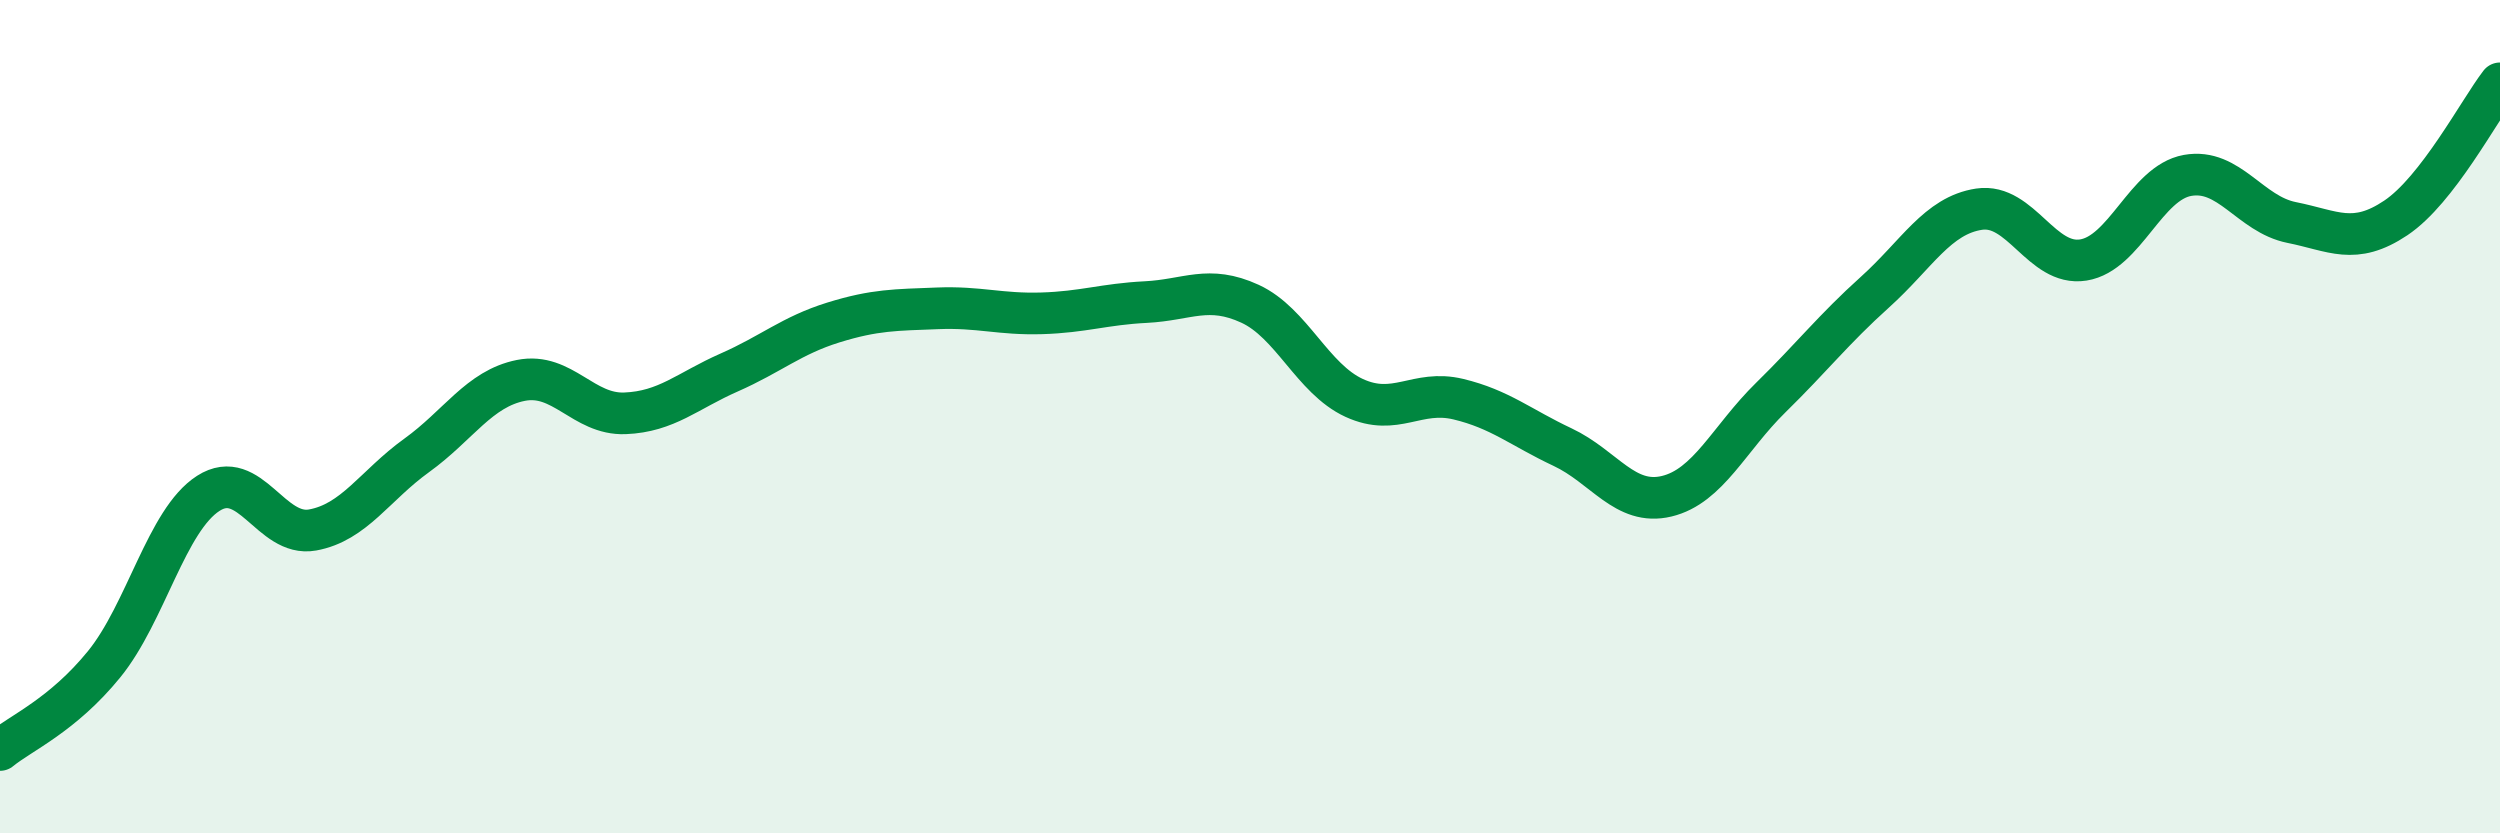
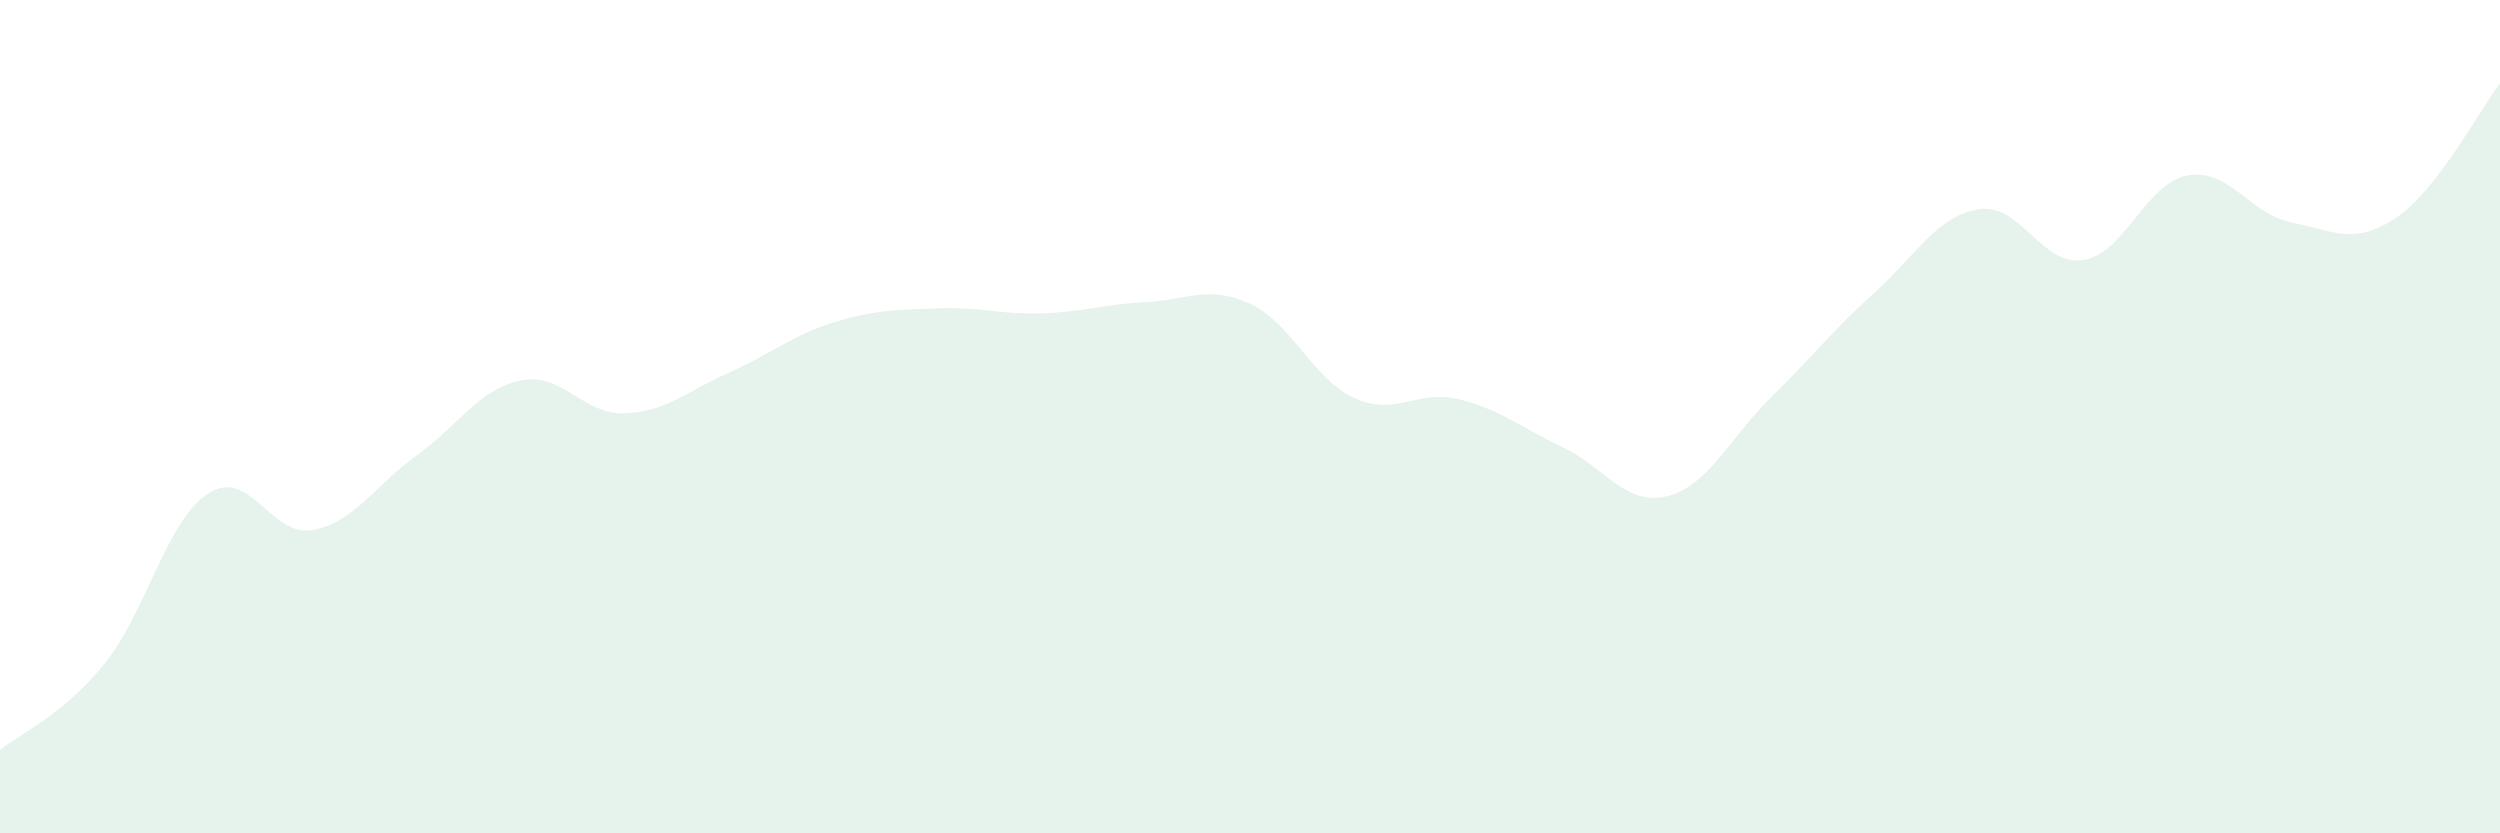
<svg xmlns="http://www.w3.org/2000/svg" width="60" height="20" viewBox="0 0 60 20">
  <path d="M 0,18 C 0.5,17.59 1.5,17.17 2.5,15.94 C 3.5,14.71 4,12.48 5,11.84 C 6,11.2 6.5,12.9 7.5,12.72 C 8.5,12.54 9,11.65 10,10.93 C 11,10.21 11.5,9.33 12.5,9.13 C 13.5,8.93 14,9.96 15,9.92 C 16,9.88 16.5,9.38 17.5,8.94 C 18.5,8.5 19,8.05 20,7.74 C 21,7.43 21.5,7.44 22.5,7.4 C 23.5,7.36 24,7.55 25,7.52 C 26,7.49 26.5,7.3 27.5,7.25 C 28.5,7.2 29,6.83 30,7.29 C 31,7.75 31.5,9.09 32.5,9.55 C 33.5,10.01 34,9.34 35,9.58 C 36,9.82 36.5,10.26 37.5,10.73 C 38.5,11.2 39,12.15 40,11.91 C 41,11.67 41.5,10.52 42.5,9.54 C 43.5,8.56 44,7.91 45,7.01 C 46,6.11 46.5,5.17 47.5,5.02 C 48.5,4.87 49,6.4 50,6.24 C 51,6.08 51.5,4.39 52.5,4.21 C 53.5,4.03 54,5.14 55,5.34 C 56,5.54 56.5,5.9 57.5,5.23 C 58.5,4.56 59.5,2.65 60,2L60 20L0 20Z" fill="#008740" opacity="0.1" stroke-linecap="round" stroke-linejoin="round" />
-   <path d="M 0,18 C 0.5,17.59 1.5,17.17 2.5,15.94 C 3.5,14.71 4,12.48 5,11.84 C 6,11.2 6.5,12.9 7.5,12.72 C 8.5,12.54 9,11.65 10,10.93 C 11,10.21 11.5,9.33 12.5,9.13 C 13.5,8.93 14,9.96 15,9.92 C 16,9.88 16.5,9.38 17.5,8.94 C 18.5,8.5 19,8.05 20,7.74 C 21,7.43 21.5,7.44 22.5,7.4 C 23.5,7.36 24,7.55 25,7.52 C 26,7.49 26.5,7.3 27.5,7.25 C 28.5,7.2 29,6.83 30,7.29 C 31,7.75 31.5,9.09 32.5,9.55 C 33.5,10.01 34,9.34 35,9.58 C 36,9.82 36.5,10.26 37.5,10.73 C 38.5,11.2 39,12.15 40,11.91 C 41,11.67 41.5,10.52 42.5,9.54 C 43.5,8.56 44,7.91 45,7.01 C 46,6.11 46.5,5.17 47.5,5.02 C 48.5,4.87 49,6.4 50,6.24 C 51,6.08 51.5,4.39 52.5,4.21 C 53.5,4.03 54,5.14 55,5.34 C 56,5.54 56.5,5.9 57.5,5.23 C 58.5,4.56 59.5,2.65 60,2" stroke="#008740" stroke-width="1" fill="none" stroke-linecap="round" stroke-linejoin="round" />
</svg>